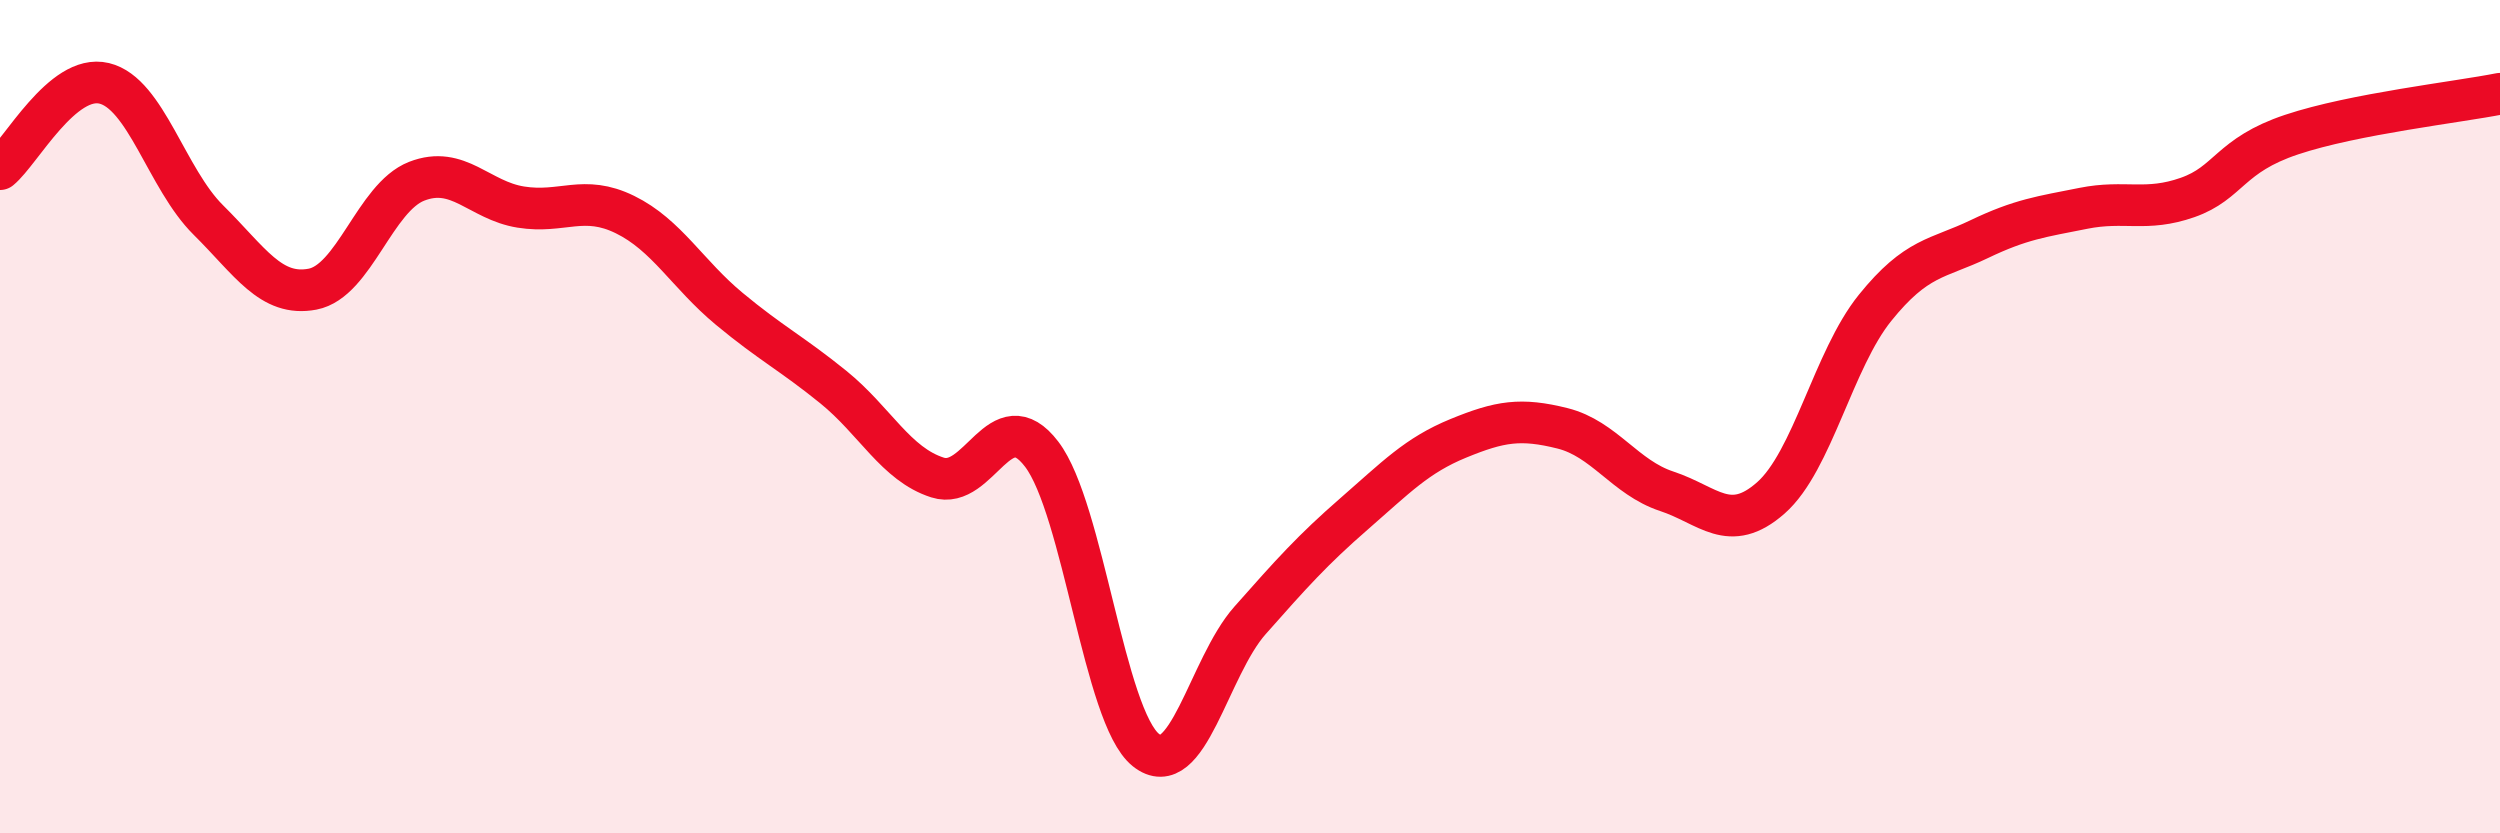
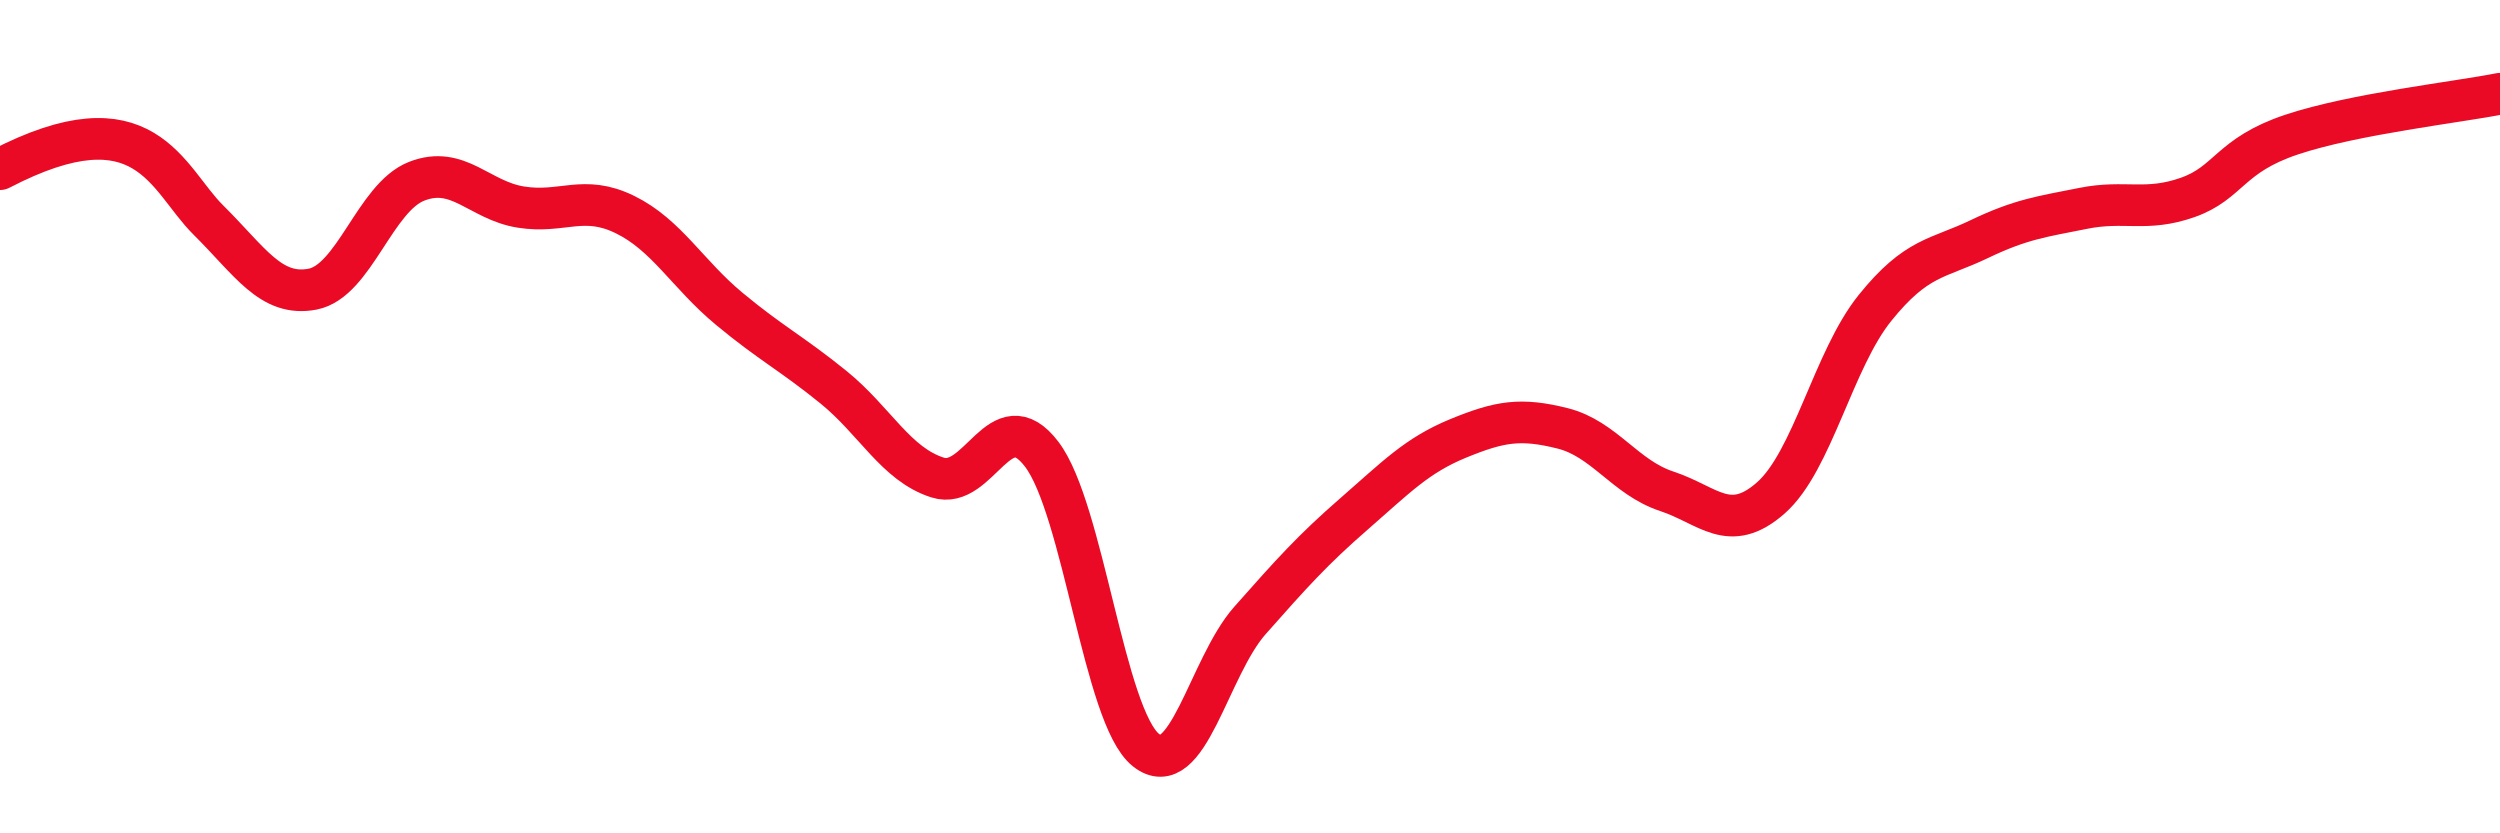
<svg xmlns="http://www.w3.org/2000/svg" width="60" height="20" viewBox="0 0 60 20">
-   <path d="M 0,4.06 C 0.5,3.65 1.5,1.76 2.5,2 C 3.5,2.24 4,4.29 5,5.28 C 6,6.27 6.5,7.13 7.5,6.94 C 8.5,6.75 9,4.74 10,4.35 C 11,3.96 11.5,4.81 12.5,4.97 C 13.5,5.13 14,4.66 15,5.15 C 16,5.64 16.5,6.58 17.5,7.41 C 18.5,8.24 19,8.48 20,9.29 C 21,10.1 21.5,11.14 22.5,11.46 C 23.5,11.78 24,9.59 25,10.9 C 26,12.21 26.5,17.2 27.5,18 C 28.5,18.8 29,16.02 30,14.89 C 31,13.76 31.5,13.2 32.5,12.33 C 33.5,11.46 34,10.93 35,10.52 C 36,10.11 36.5,10.03 37.5,10.28 C 38.5,10.53 39,11.46 40,11.79 C 41,12.12 41.5,12.83 42.5,11.95 C 43.5,11.07 44,8.63 45,7.39 C 46,6.15 46.5,6.22 47.5,5.74 C 48.5,5.26 49,5.2 50,5 C 51,4.8 51.5,5.09 52.5,4.74 C 53.5,4.39 53.5,3.73 55,3.23 C 56.5,2.73 59,2.45 60,2.25L60 20L0 20Z" fill="#EB0A25" opacity="0.1" stroke-linecap="round" stroke-linejoin="round" />
-   <path d="M 0,4.06 C 0.5,3.65 1.5,1.76 2.5,2 C 3.5,2.24 4,4.29 5,5.28 C 6,6.27 6.5,7.13 7.5,6.94 C 8.5,6.75 9,4.74 10,4.35 C 11,3.96 11.5,4.81 12.5,4.97 C 13.5,5.13 14,4.66 15,5.15 C 16,5.64 16.5,6.58 17.5,7.41 C 18.5,8.24 19,8.48 20,9.29 C 21,10.1 21.5,11.14 22.5,11.46 C 23.5,11.78 24,9.59 25,10.9 C 26,12.21 26.5,17.2 27.5,18 C 28.5,18.8 29,16.02 30,14.89 C 31,13.76 31.5,13.2 32.5,12.33 C 33.5,11.46 34,10.93 35,10.52 C 36,10.11 36.5,10.03 37.5,10.28 C 38.5,10.53 39,11.46 40,11.79 C 41,12.12 41.5,12.83 42.5,11.95 C 43.5,11.07 44,8.63 45,7.39 C 46,6.15 46.5,6.22 47.5,5.74 C 48.5,5.26 49,5.2 50,5 C 51,4.8 51.5,5.09 52.5,4.74 C 53.5,4.39 53.5,3.73 55,3.23 C 56.5,2.73 59,2.45 60,2.25" stroke="#EB0A25" stroke-width="1" fill="none" stroke-linecap="round" stroke-linejoin="round" />
+   <path d="M 0,4.06 C 3.5,2.24 4,4.29 5,5.28 C 6,6.27 6.5,7.13 7.5,6.94 C 8.5,6.75 9,4.74 10,4.35 C 11,3.96 11.5,4.81 12.5,4.97 C 13.5,5.13 14,4.66 15,5.15 C 16,5.64 16.5,6.58 17.5,7.41 C 18.5,8.24 19,8.48 20,9.29 C 21,10.1 21.5,11.14 22.5,11.46 C 23.5,11.78 24,9.59 25,10.9 C 26,12.21 26.5,17.2 27.5,18 C 28.5,18.8 29,16.02 30,14.89 C 31,13.76 31.5,13.2 32.5,12.33 C 33.5,11.46 34,10.93 35,10.52 C 36,10.11 36.5,10.03 37.5,10.28 C 38.5,10.53 39,11.46 40,11.79 C 41,12.12 41.5,12.83 42.5,11.95 C 43.5,11.07 44,8.63 45,7.39 C 46,6.15 46.5,6.22 47.5,5.74 C 48.5,5.26 49,5.2 50,5 C 51,4.8 51.5,5.09 52.5,4.74 C 53.5,4.39 53.5,3.73 55,3.23 C 56.5,2.73 59,2.45 60,2.25" stroke="#EB0A25" stroke-width="1" fill="none" stroke-linecap="round" stroke-linejoin="round" />
</svg>